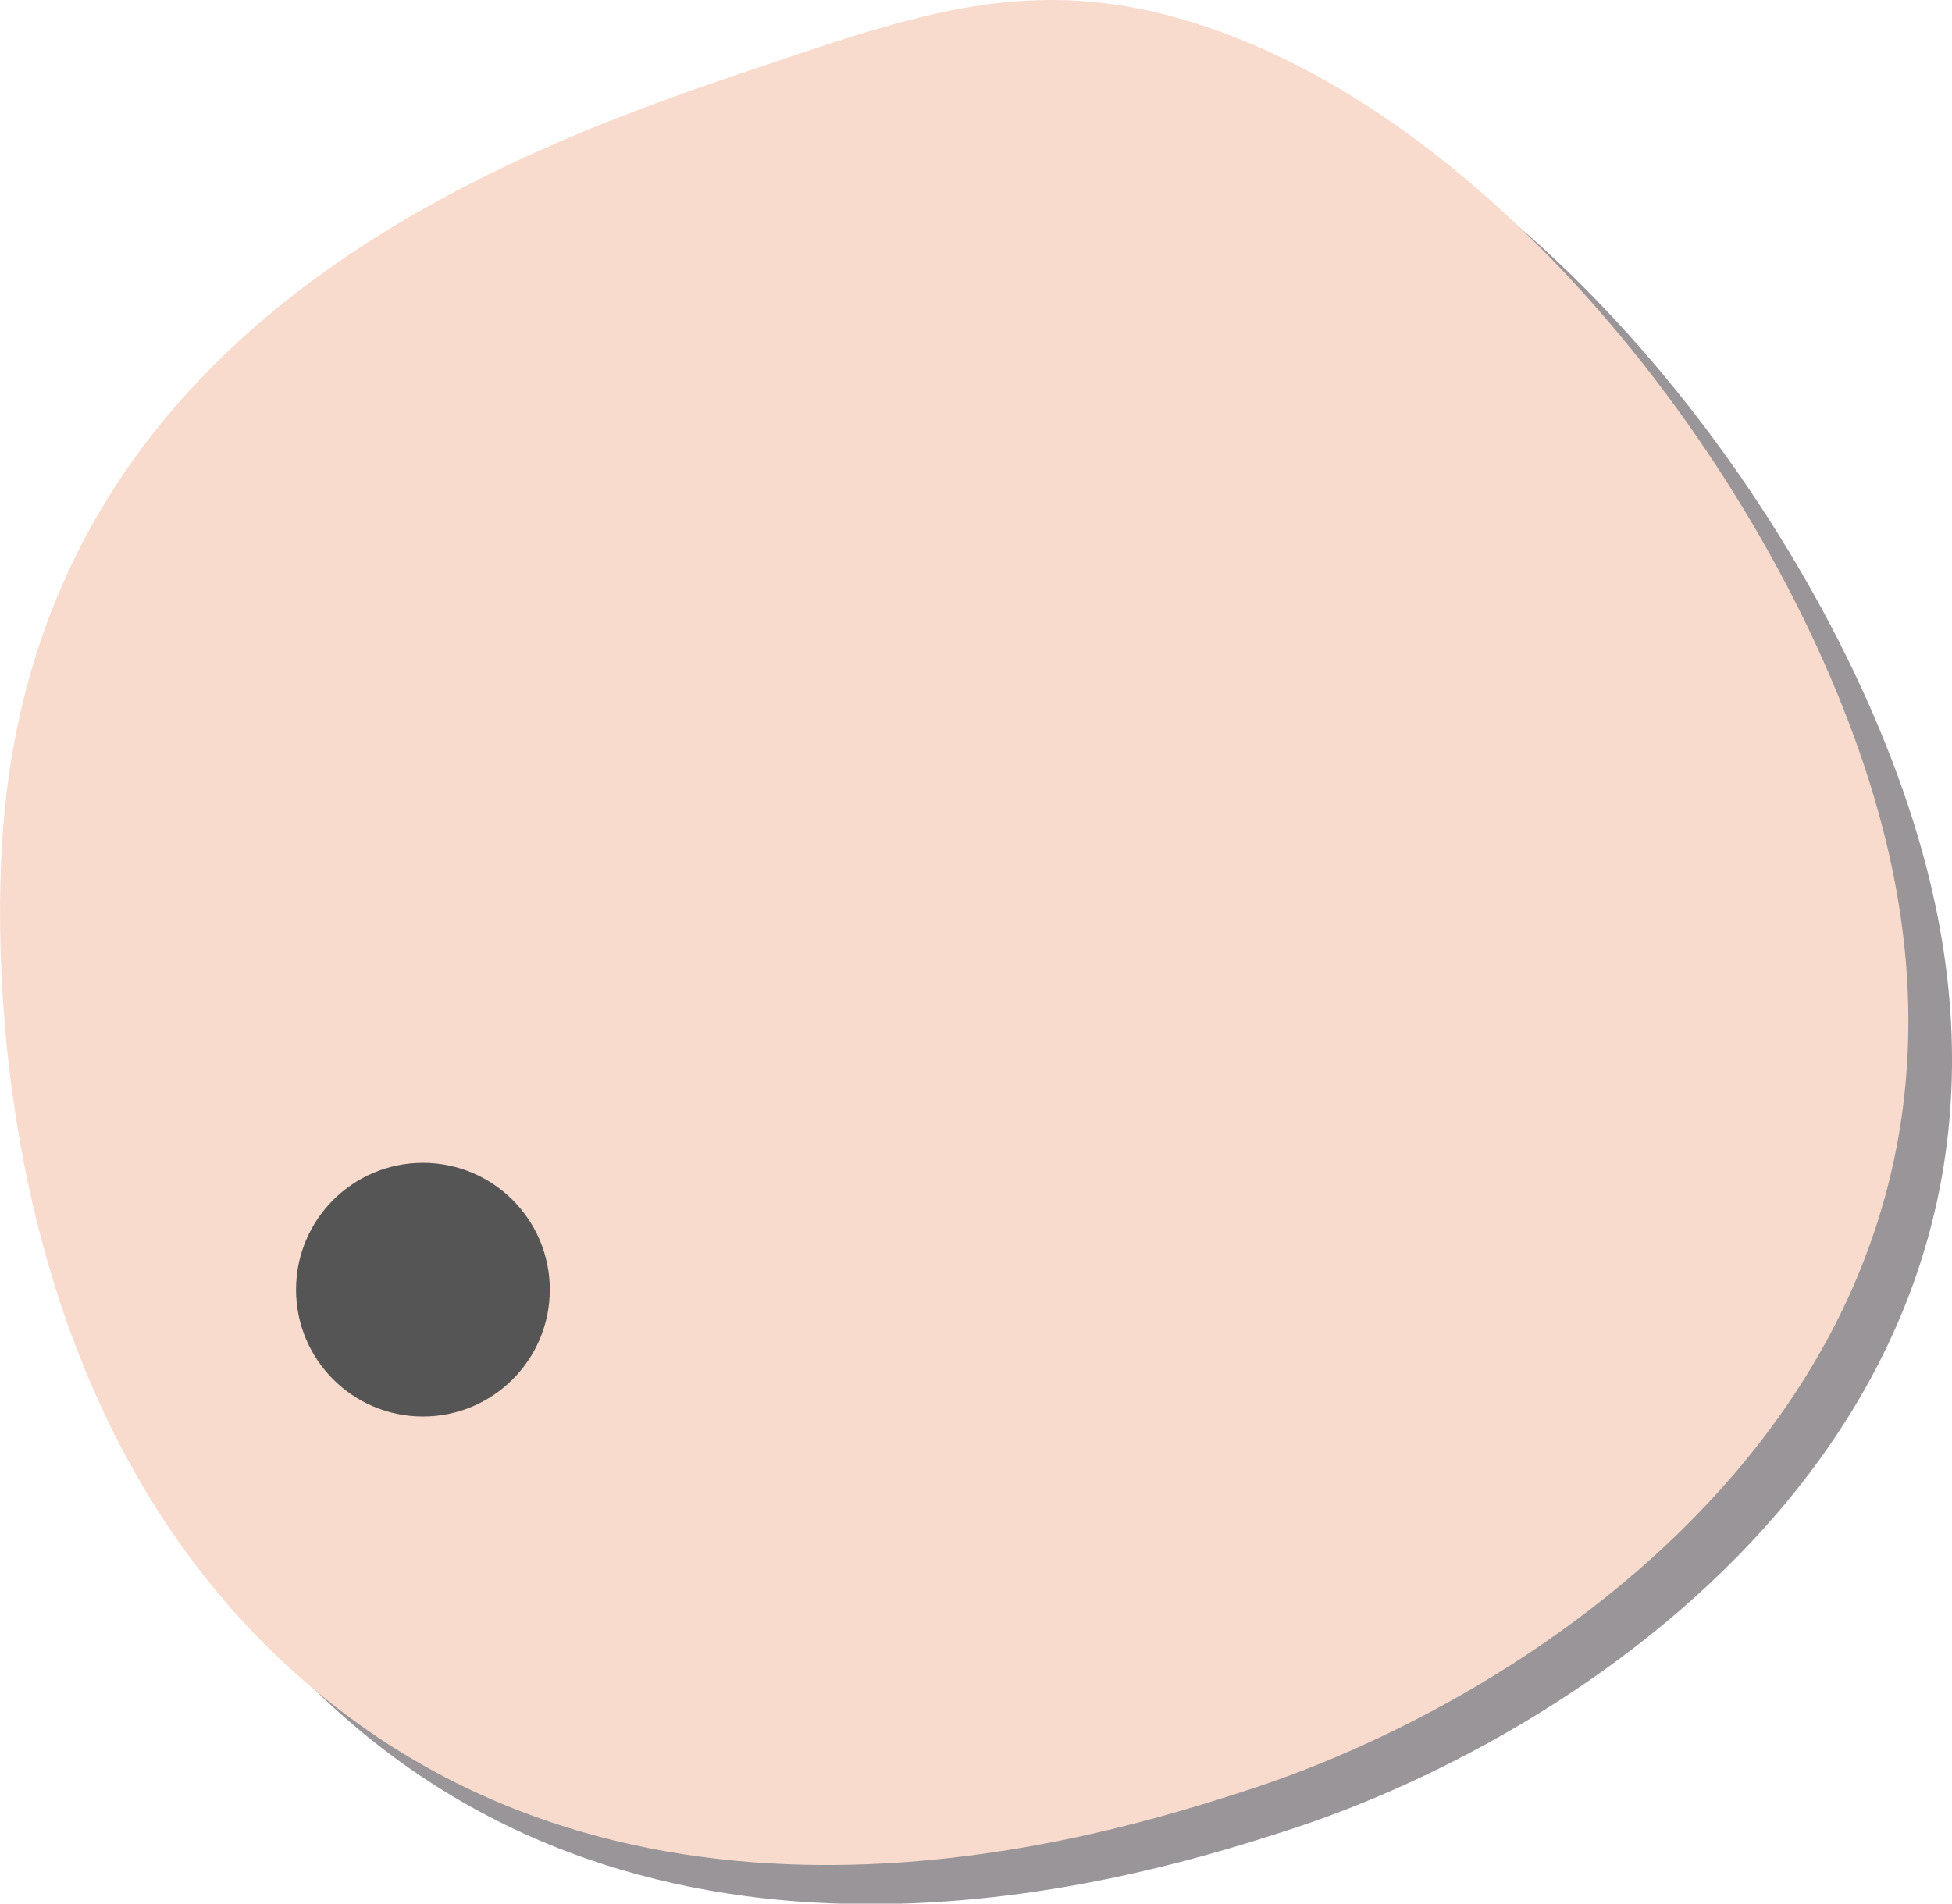
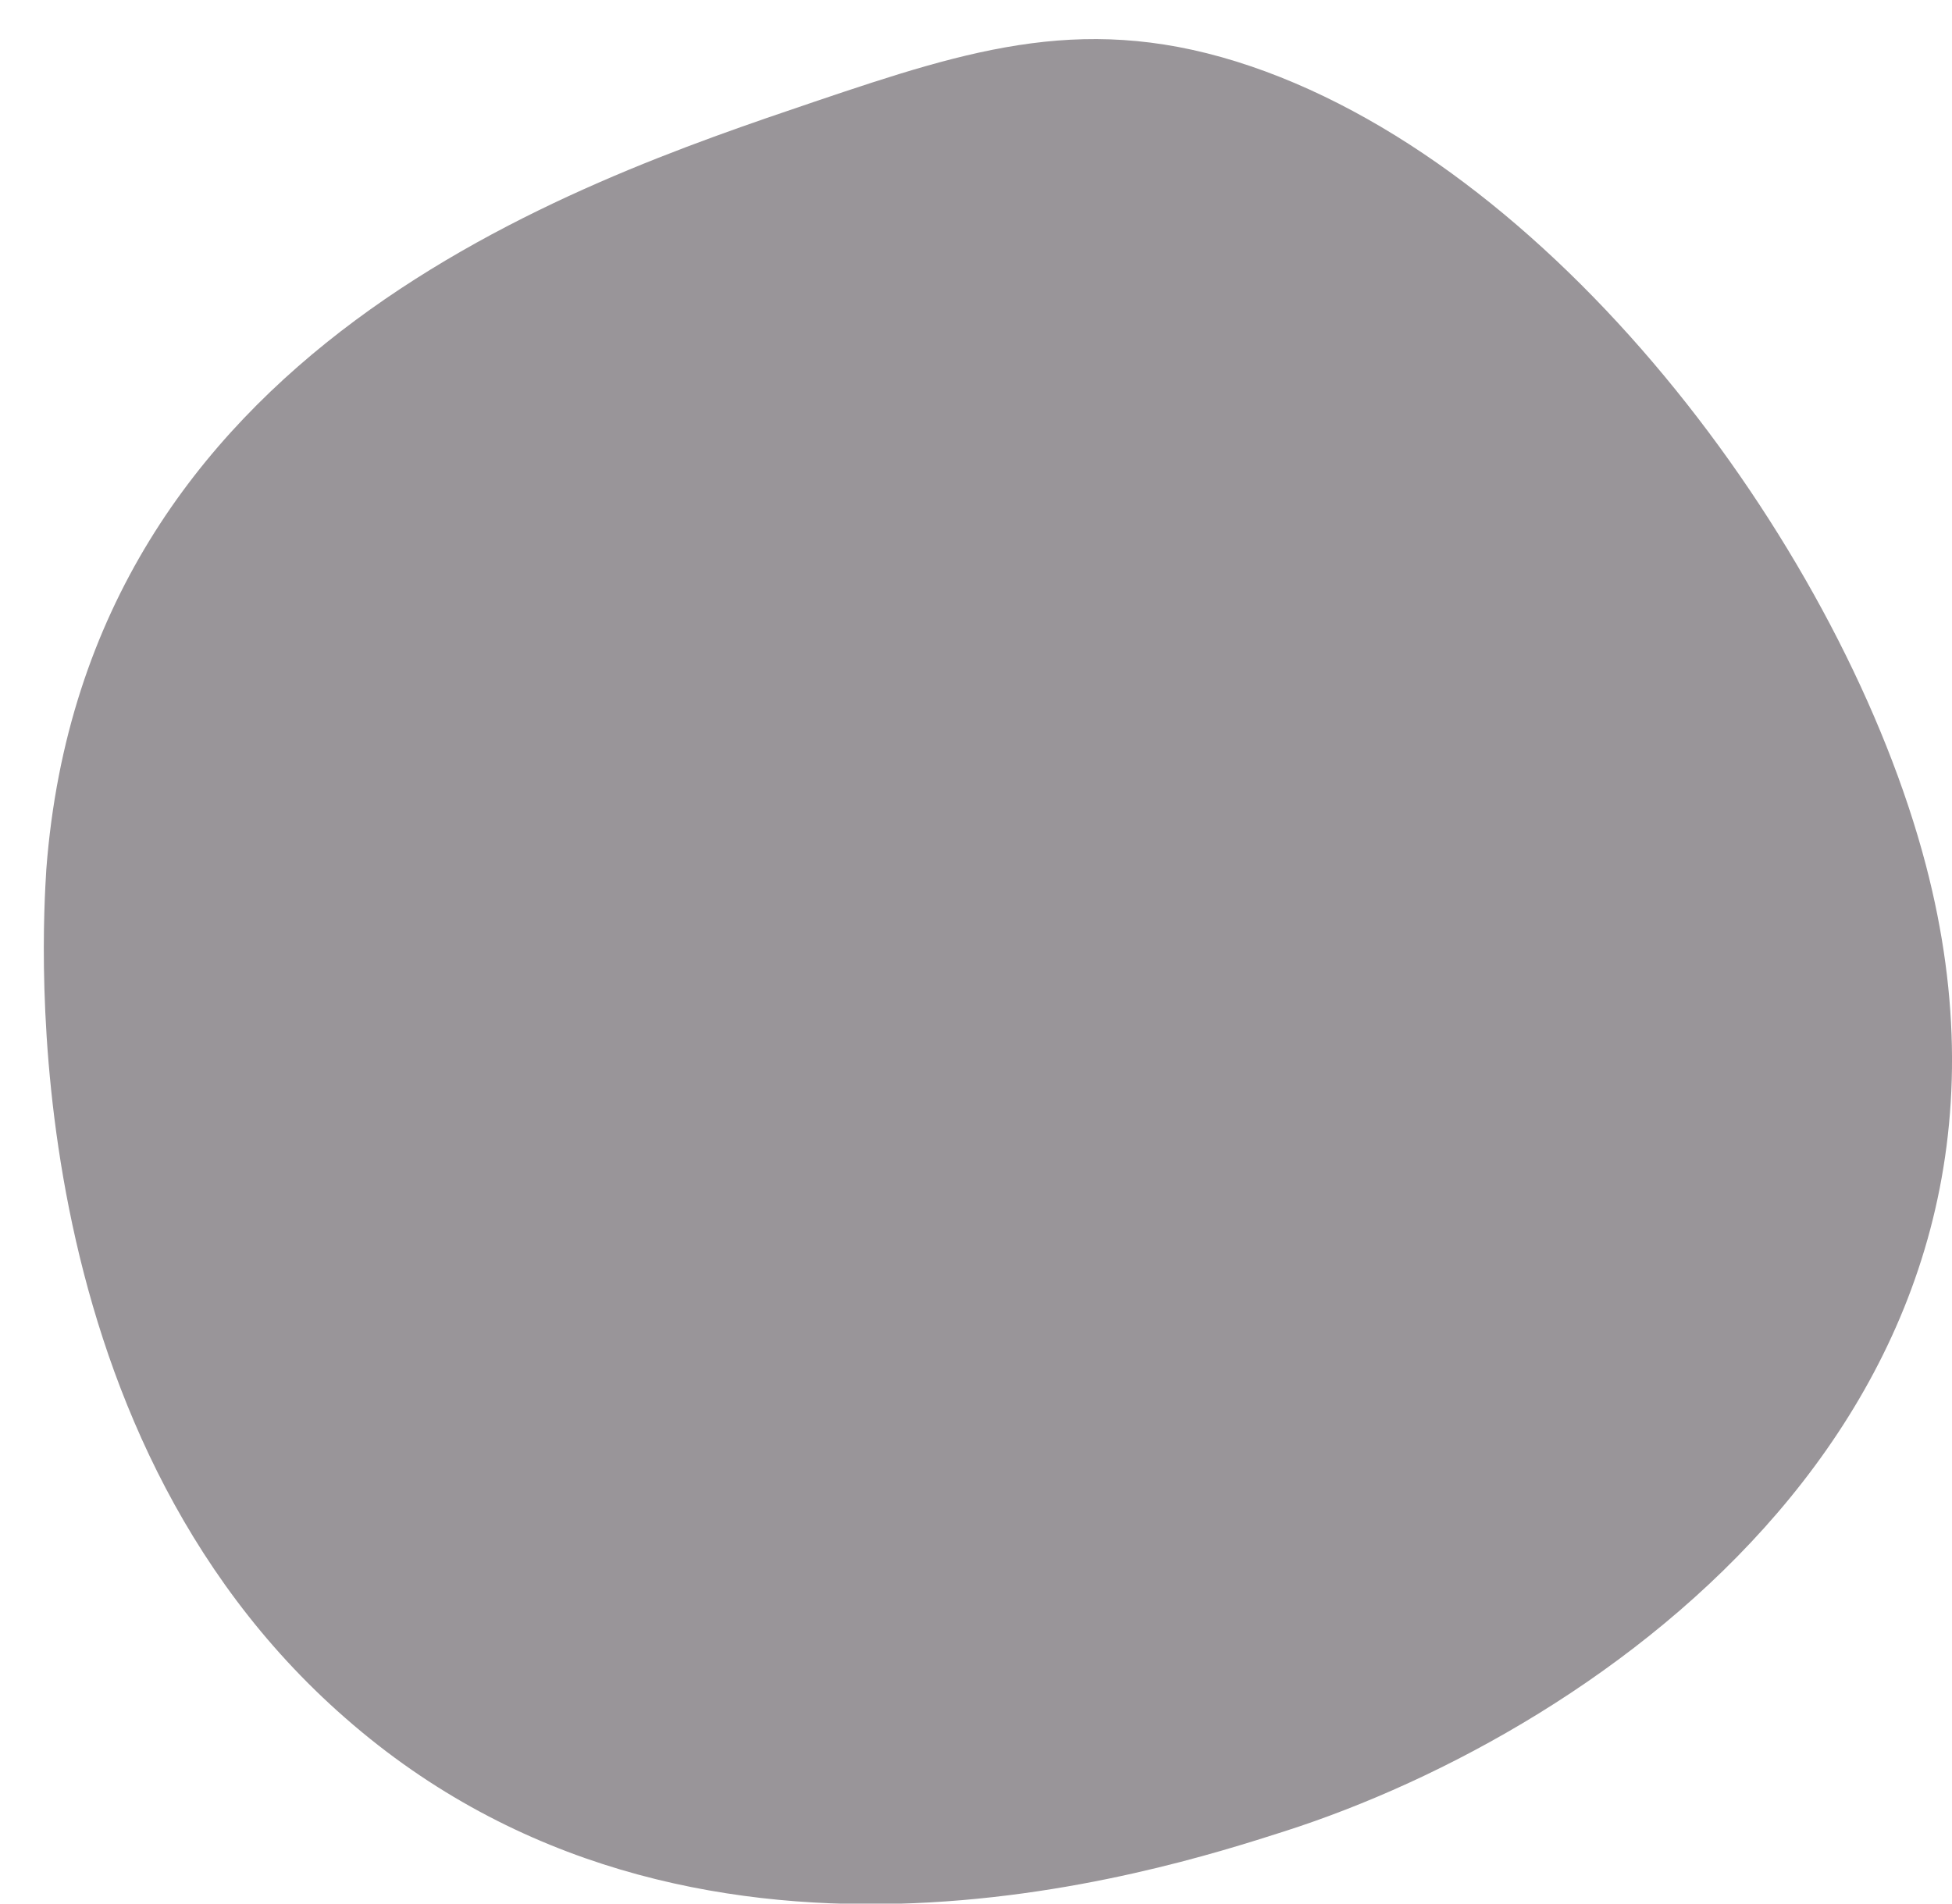
<svg xmlns="http://www.w3.org/2000/svg" viewBox="0 0 92.31 90.04">
  <defs>
    <style>.cls-1{fill:#999599;}.cls-2{fill:#f8dbcc;}.cls-3{fill:#555;}</style>
  </defs>
  <g id="Calque_2" data-name="Calque 2">
    <g id="Calque_1-2" data-name="Calque 1">
      <g id="Groupe_260" data-name="Groupe 260">
        <g id="Groupe_213" data-name="Groupe 213">
          <path id="Tracé_206" data-name="Tracé 206" class="cls-1" d="M2.19,41.12c1.88-24.69,25-32.47,36.3-36.3C46,2.28,51.51.53,59.17,3.14,74,8.2,87.24,26.3,91.07,40.9,97.78,66.47,75.8,81.81,60.71,86.63c-5.94,1.9-28,9-44.38-5.37C.55,67.47,2,44.25,2.19,41.12Z" />
-           <path id="Tracé_207" data-name="Tracé 207" class="cls-2" d="M.14,39.27C2,14.58,25.09,6.8,36.44,3,44,.43,49.46-1.32,57.11,1.29,72,6.35,85.18,24.44,89,39.05,95.73,64.62,73.75,80,58.66,84.78c-5.94,1.9-28,9-44.39-5.37C-1.51,65.62-.1,42.4.14,39.27Z" />
        </g>
      </g>
-       <circle id="Ellipse_16" data-name="Ellipse 16" class="cls-3" cx="20" cy="61" r="6" />
    </g>
  </g>
</svg>